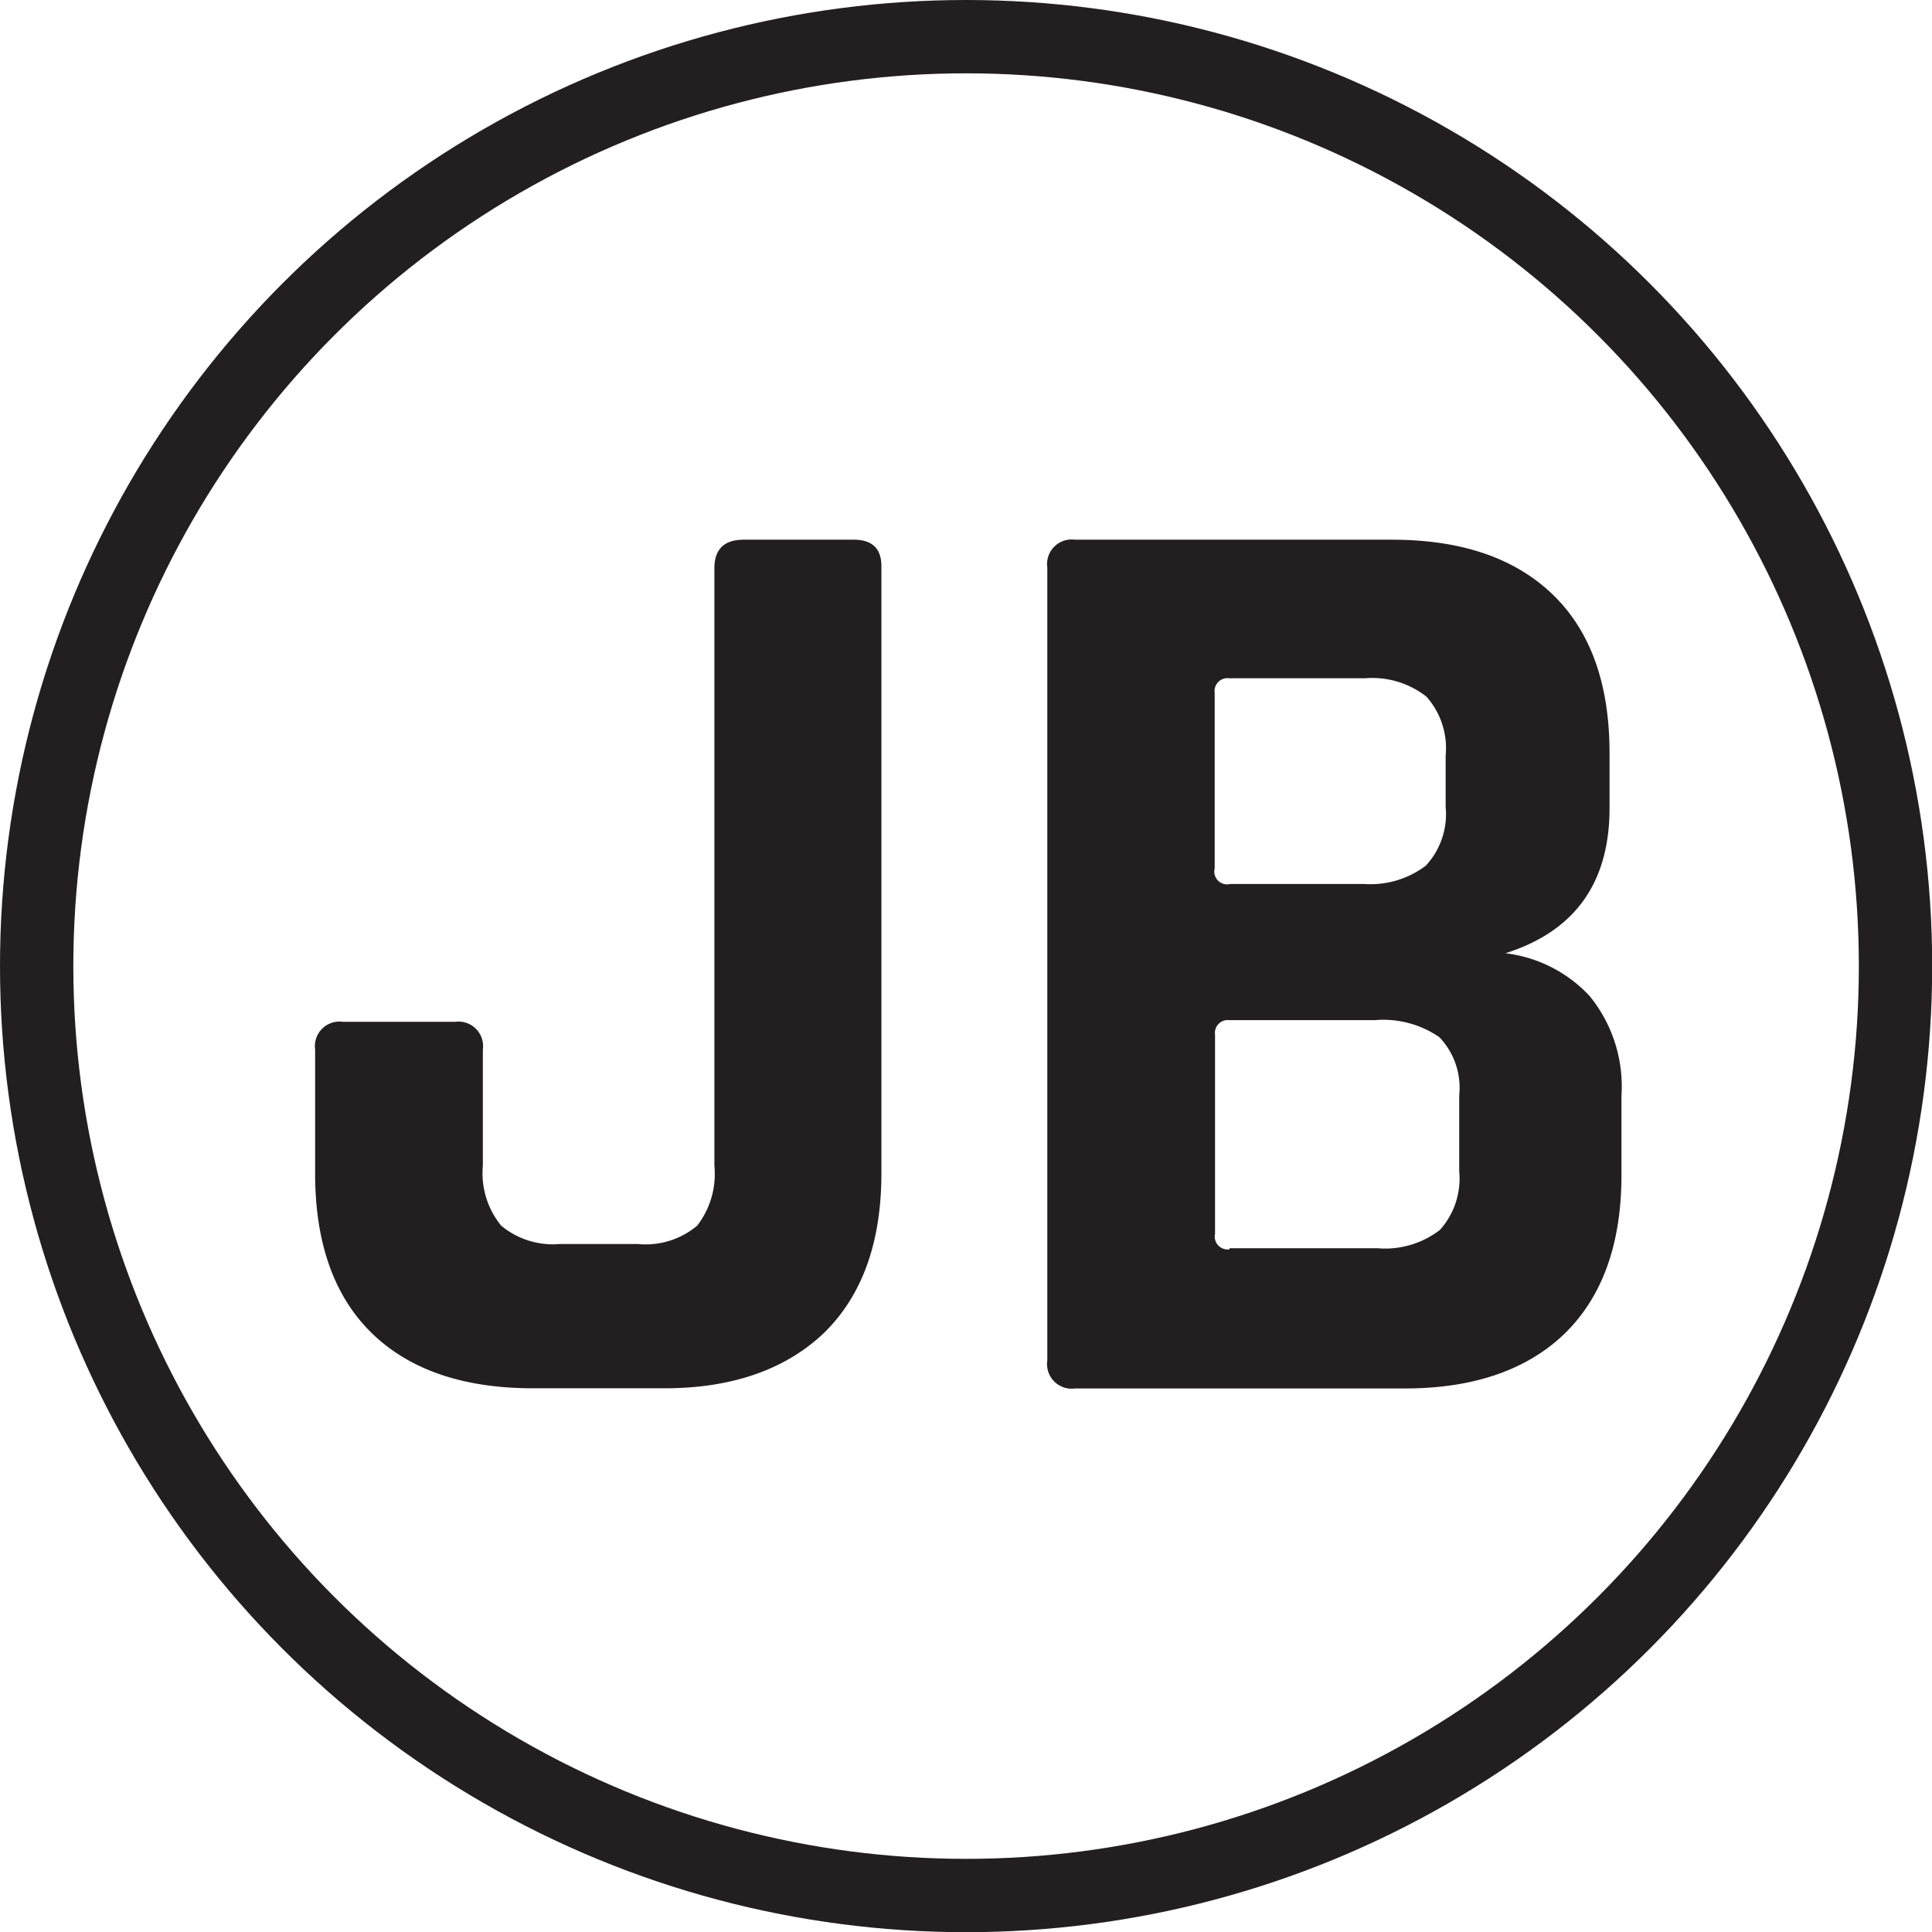
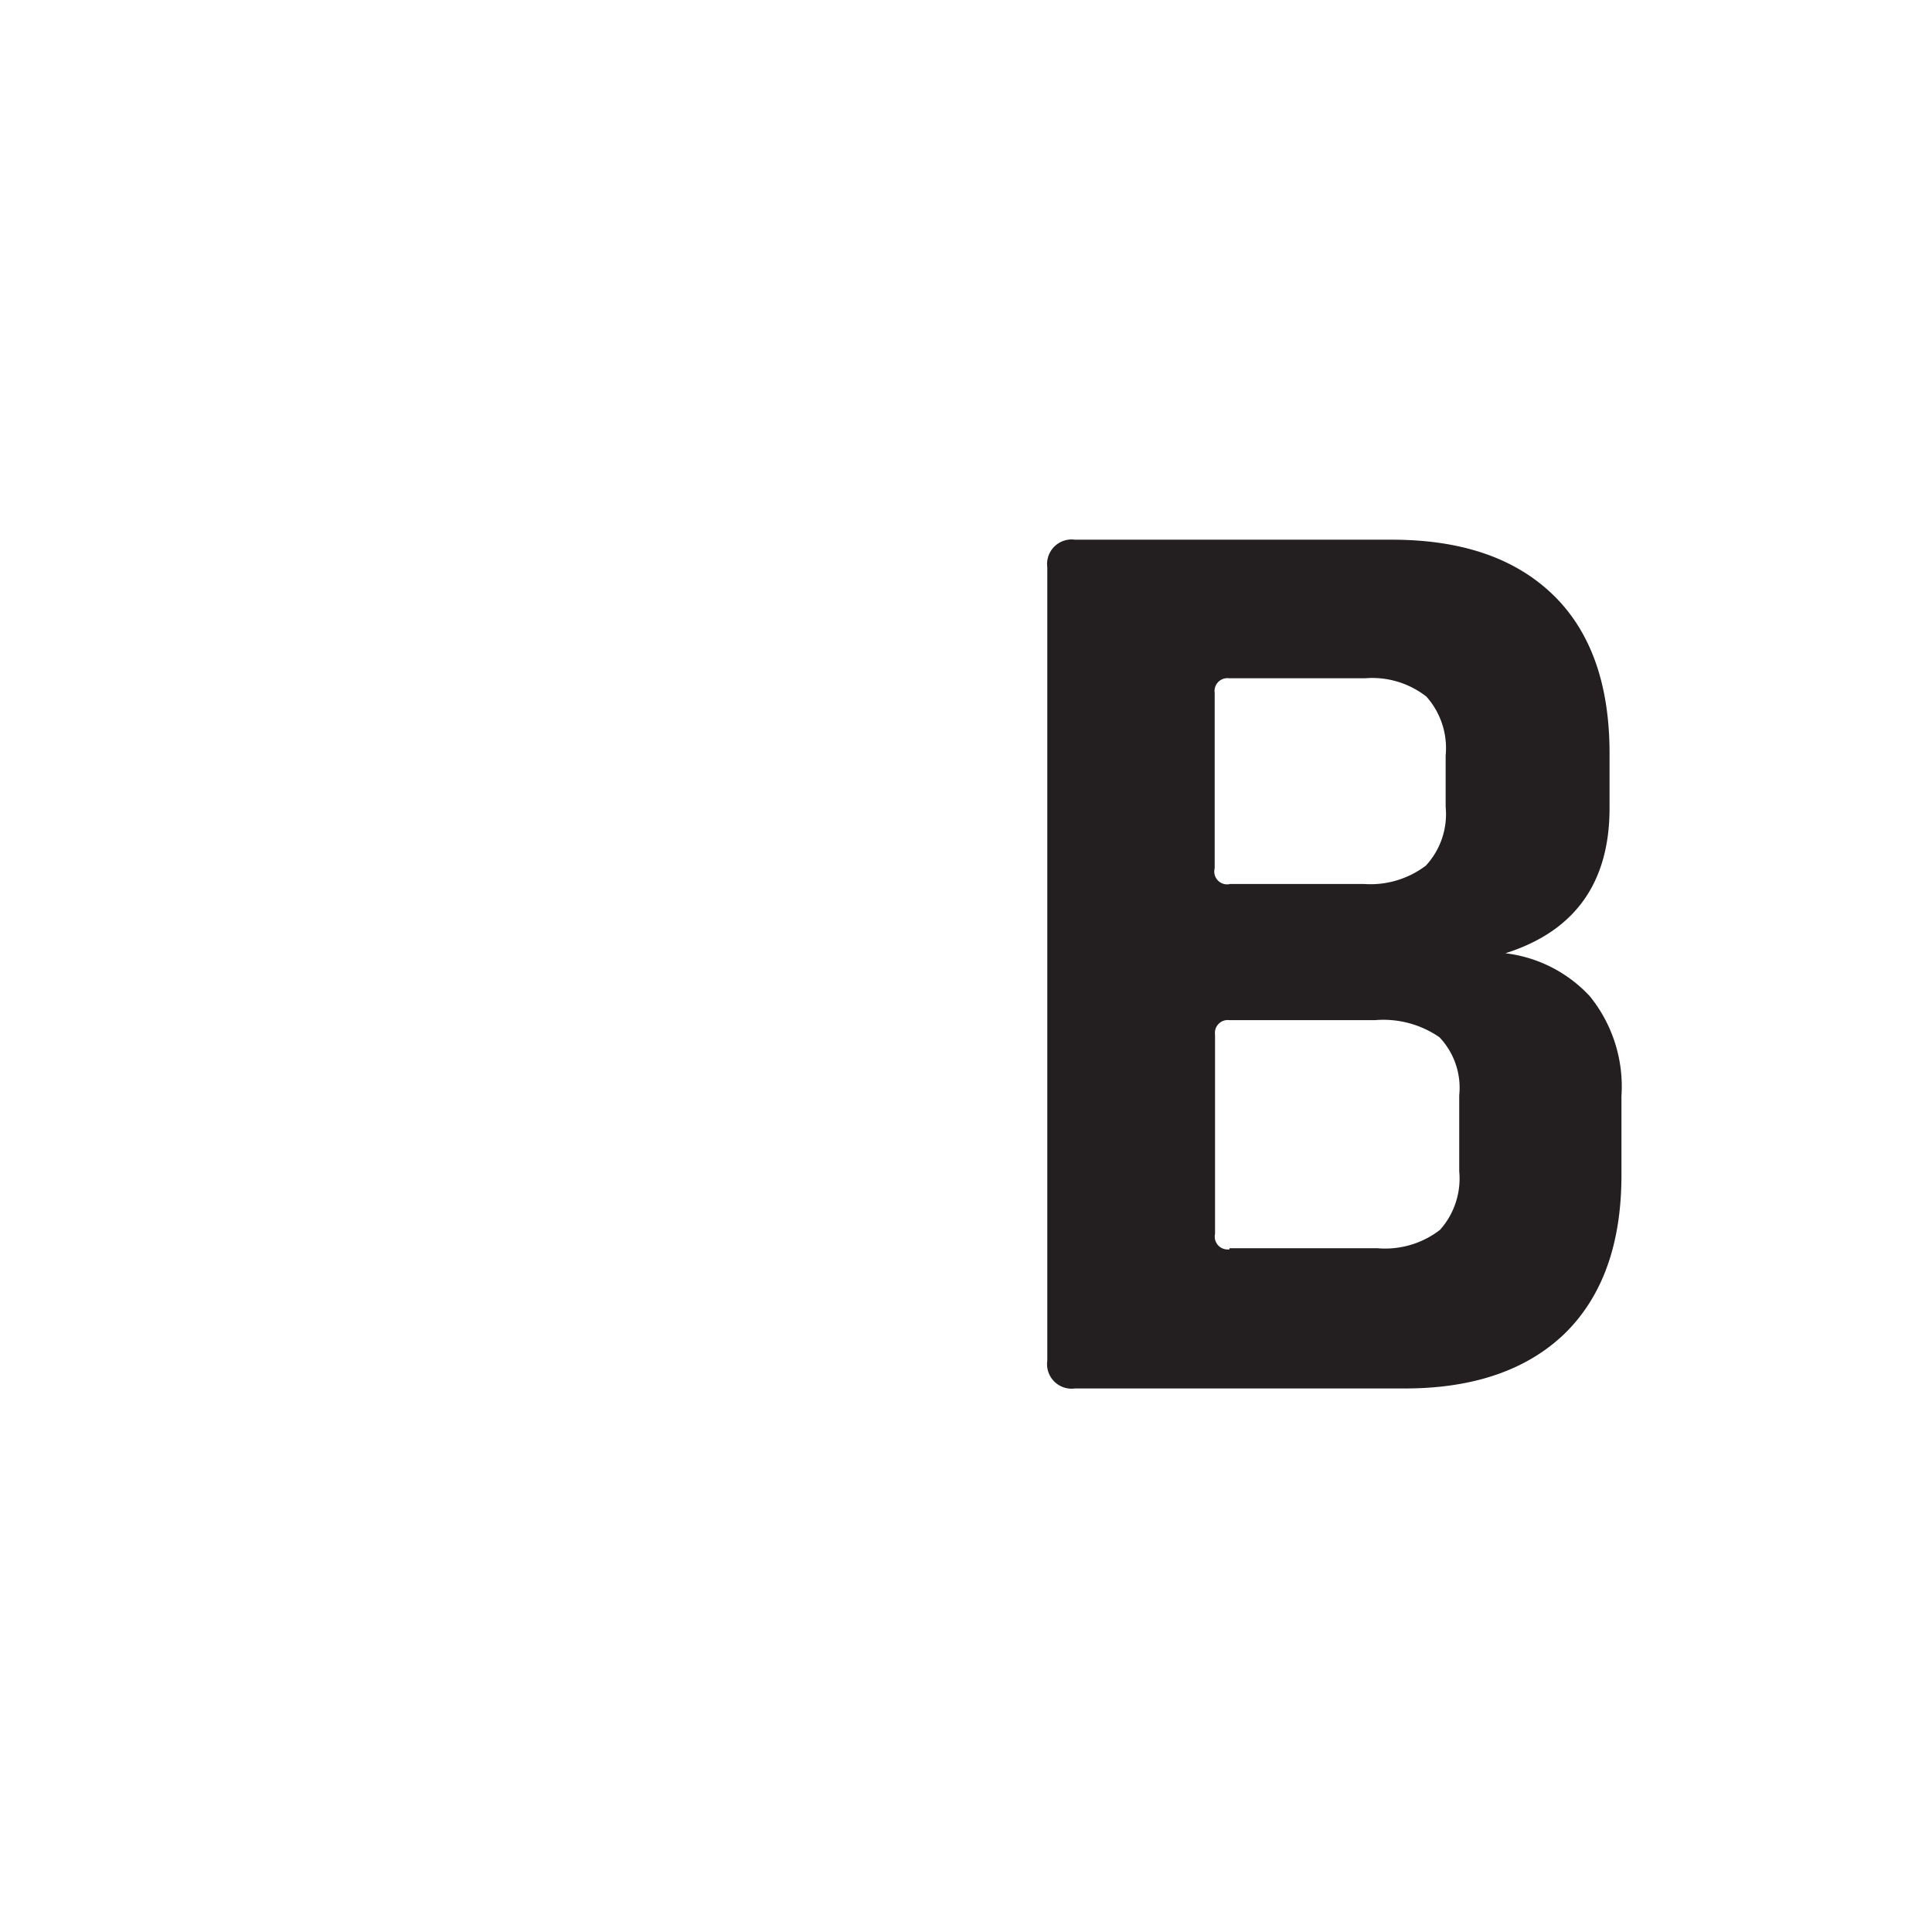
<svg xmlns="http://www.w3.org/2000/svg" viewBox="0 0 105.39 105.39">
  <defs>
    <style>
            .cls-1{fill:#231f20;}.cls-2{fill:none;stroke:#231f20;stroke-miterlimit:10;stroke-width:4px;}</style>
  </defs>
  <g id="Layer_2" data-name="Layer 2">
-     <path class="cls-1" d="M212.18,155.29h6c1,0,1.51.48,1.51,1.44v33.12q0,5.61-3.09,8.67c-2.07,2-5,3.06-8.72,3.06h-7.2c-3.79,0-6.72-1-8.78-3s-3.1-4.92-3.1-8.71v-6.77a1.34,1.34,0,0,1,1.52-1.51h6.12a1.34,1.34,0,0,1,1.51,1.51v6.34a4.52,4.52,0,0,0,1,3.27,4.41,4.41,0,0,0,3.2,1h4.25a4.37,4.37,0,0,0,3.24-1,4.61,4.61,0,0,0,.94-3.27V156.8C210.6,155.79,211.13,155.29,212.18,155.29Z" transform="translate(-171.61 -125.85)" />
    <path class="cls-1" d="M228.74,200.07V156.8a1.34,1.34,0,0,1,1.51-1.51h17.28c3.8,0,6.72,1,8.79,3s3.09,4.9,3.09,8.64v3q0,6.12-5.68,7.92a7.48,7.48,0,0,1,4.6,2.34,7.81,7.81,0,0,1,1.73,5.44v4.32q0,5.61-3.09,8.64c-2.07,2-5,3-8.72,3h-18A1.34,1.34,0,0,1,228.74,200.07Zm9.94-26H246a5,5,0,0,0,3.39-1,4.14,4.14,0,0,0,1.08-3.21v-2.8a4.22,4.22,0,0,0-1.05-3.21,4.79,4.79,0,0,0-3.35-1h-7.41a.7.7,0,0,0-.79.79v9.58A.7.7,0,0,0,238.68,174.08Zm0,19.87h8.06a4.9,4.9,0,0,0,3.42-1,4.2,4.2,0,0,0,1.05-3.2V185.6a4,4,0,0,0-1.08-3.17,5.39,5.39,0,0,0-3.53-.93h-7.92a.7.7,0,0,0-.79.79v10.87A.7.7,0,0,0,238.68,194Z" transform="translate(-171.61 -125.85)" />
-     <circle class="cls-2" cx="52.7" cy="52.7" r="50.7" />
  </g>
</svg>